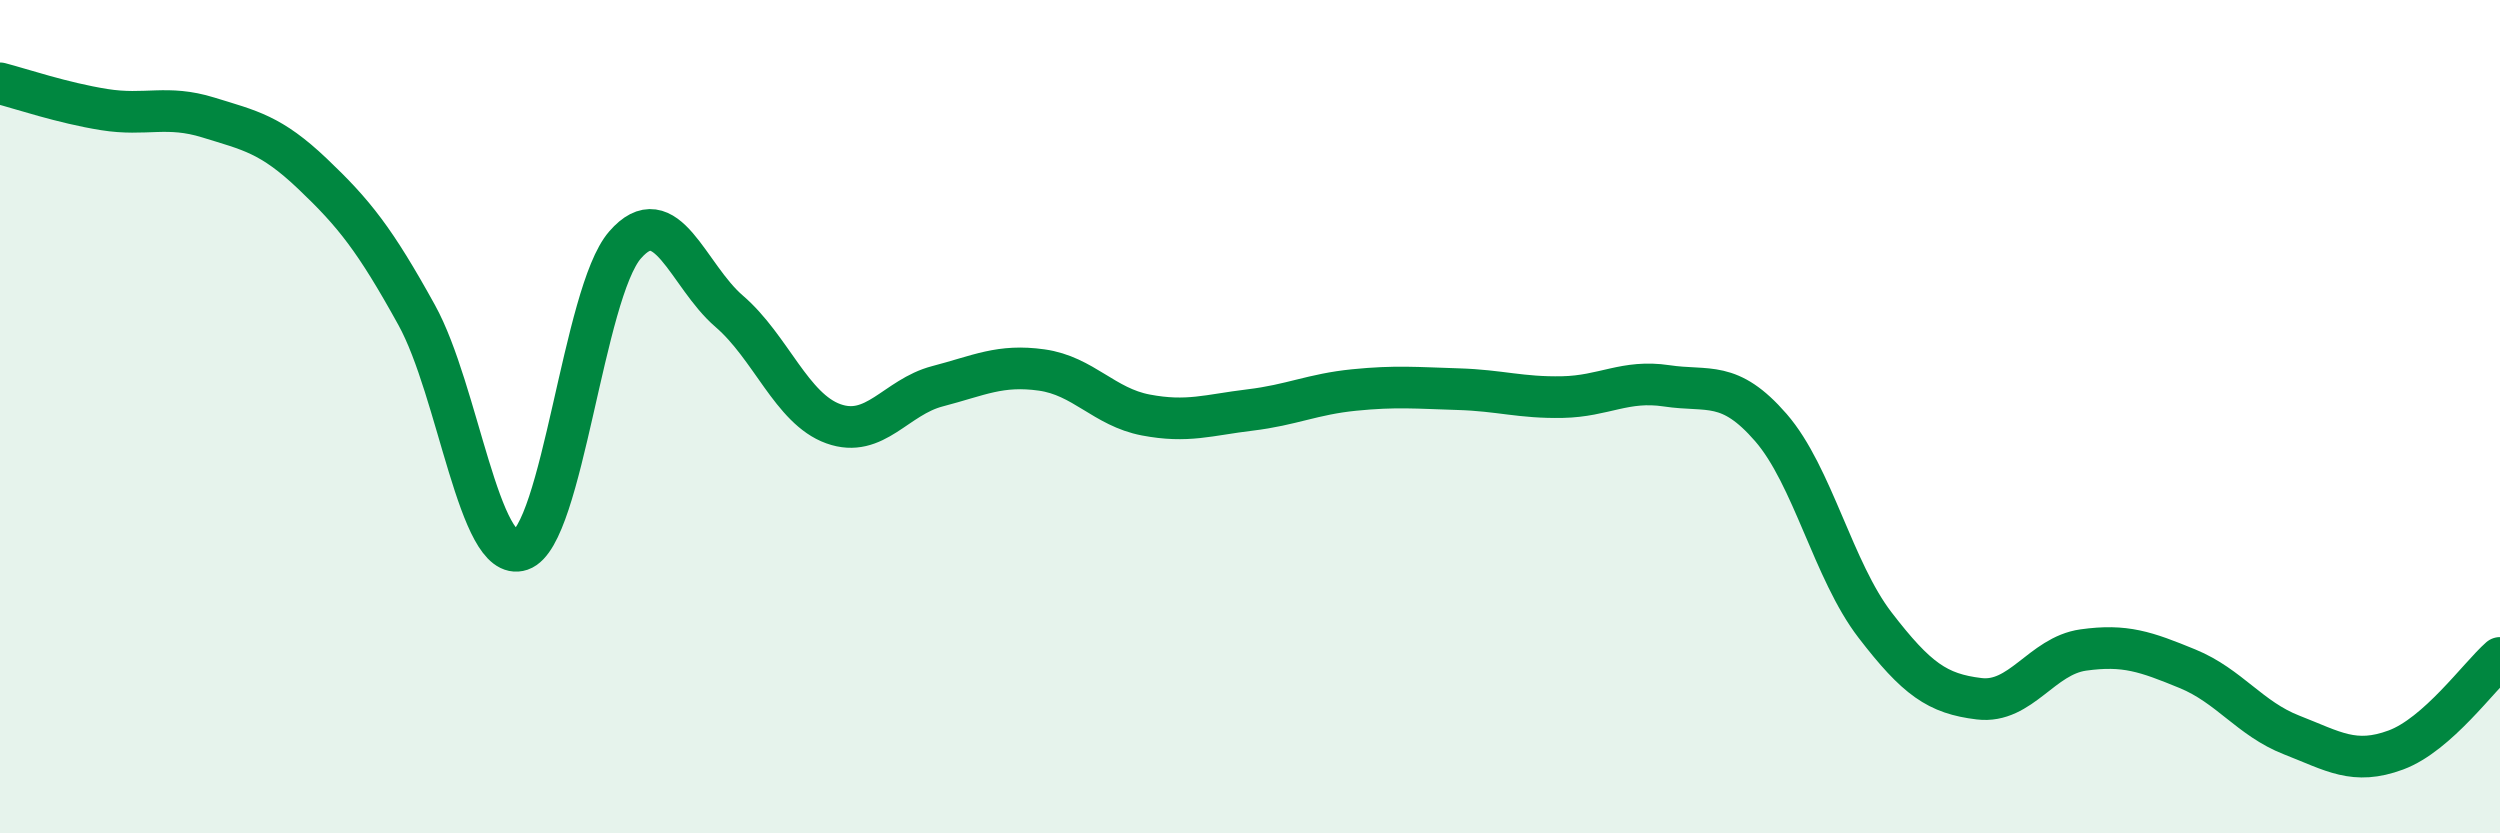
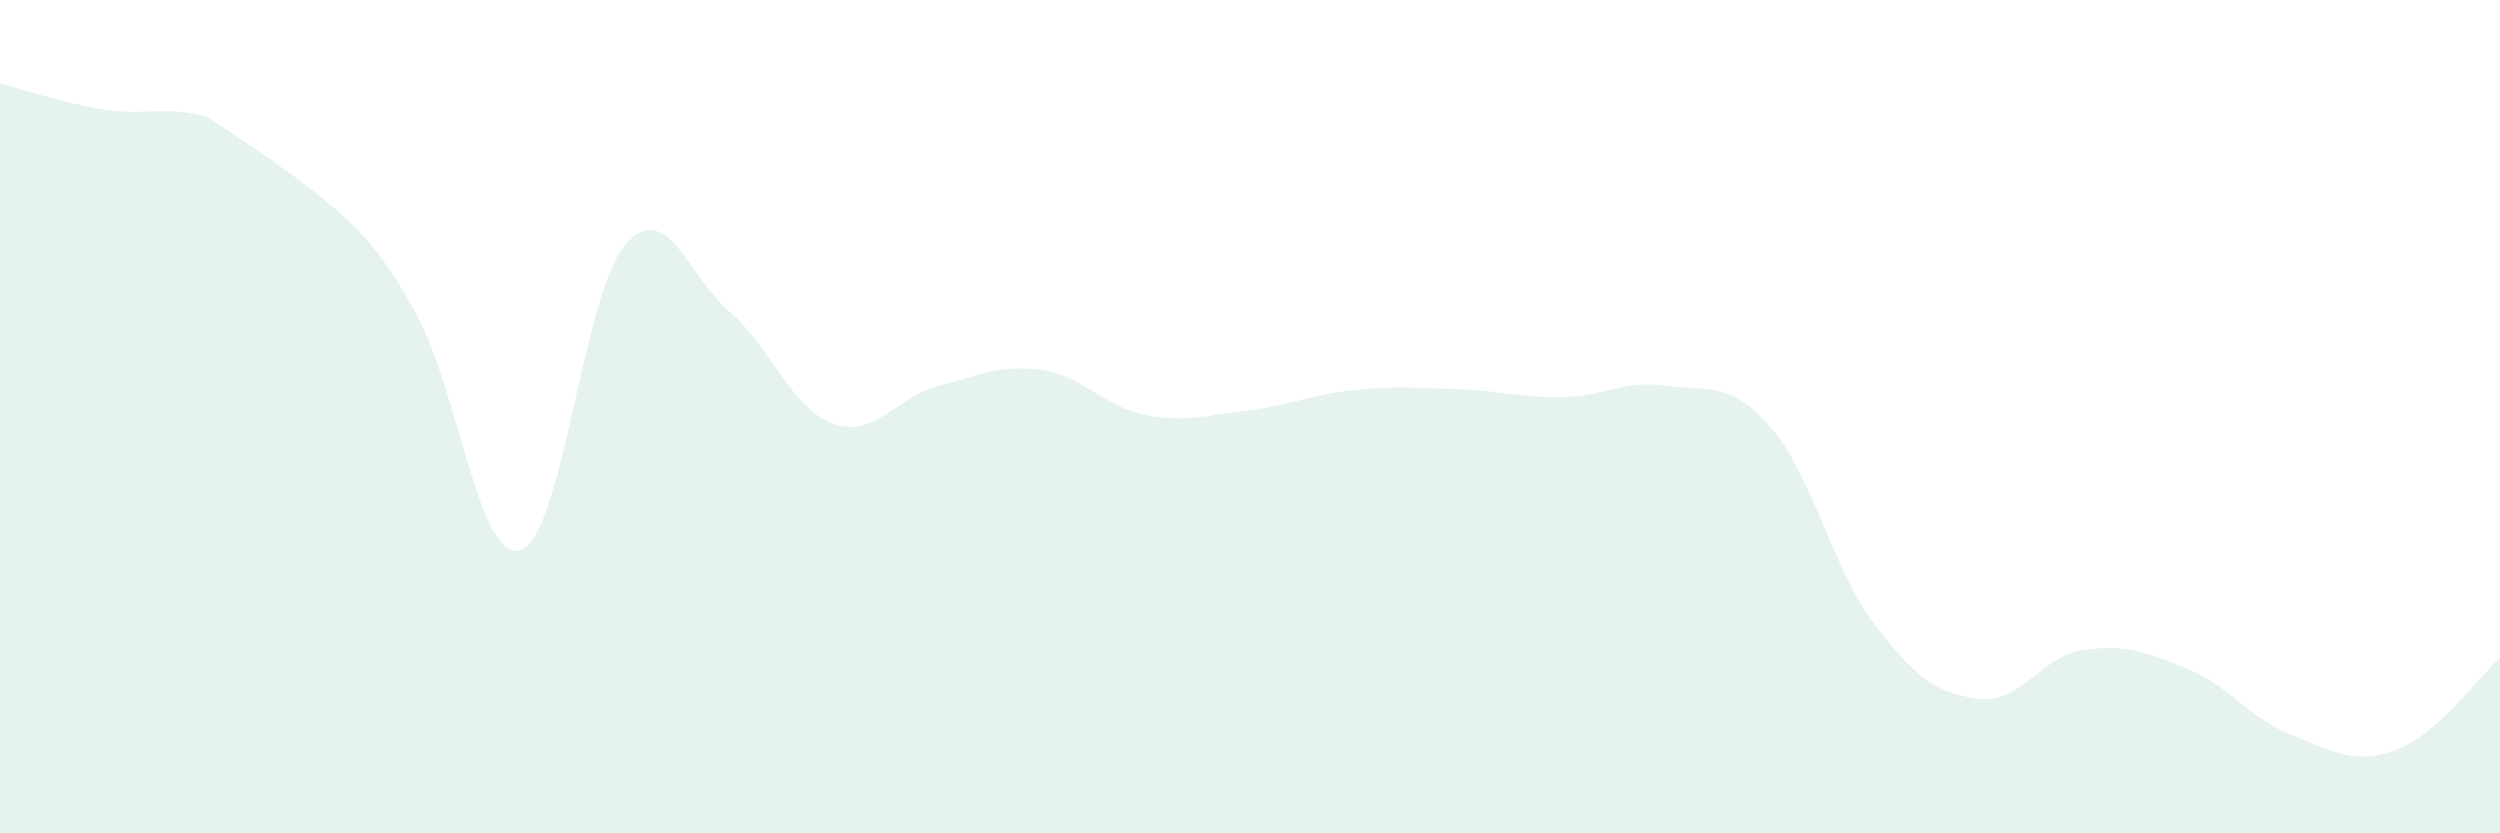
<svg xmlns="http://www.w3.org/2000/svg" width="60" height="20" viewBox="0 0 60 20">
-   <path d="M 0,2 C 0.5,2.13 1.5,2.47 2.5,2.63 C 3.5,2.79 4,2.51 5,2.82 C 6,3.13 6.5,3.22 7.5,4.17 C 8.5,5.12 9,5.75 10,7.56 C 11,9.37 11.5,13.54 12.5,13.2 C 13.5,12.86 14,7.03 15,5.88 C 16,4.73 16.5,6.61 17.5,7.47 C 18.5,8.33 19,9.81 20,10.17 C 21,10.53 21.5,9.53 22.5,9.27 C 23.5,9.01 24,8.74 25,8.88 C 26,9.02 26.5,9.77 27.5,9.96 C 28.5,10.15 29,9.96 30,9.84 C 31,9.72 31.5,9.46 32.5,9.36 C 33.5,9.26 34,9.31 35,9.34 C 36,9.37 36.5,9.55 37.5,9.53 C 38.5,9.51 39,9.11 40,9.26 C 41,9.41 41.5,9.11 42.5,10.26 C 43.5,11.41 44,13.7 45,15 C 46,16.3 46.5,16.65 47.5,16.77 C 48.5,16.89 49,15.74 50,15.6 C 51,15.46 51.5,15.64 52.5,16.05 C 53.5,16.46 54,17.25 55,17.64 C 56,18.03 56.5,18.37 57.5,18 C 58.5,17.63 59.5,16.23 60,15.79L60 20L0 20Z" fill="#008740" opacity="0.1" stroke-linecap="round" stroke-linejoin="round" />
-   <path d="M 0,2 C 0.5,2.13 1.5,2.47 2.5,2.63 C 3.5,2.79 4,2.51 5,2.82 C 6,3.13 6.5,3.22 7.5,4.17 C 8.5,5.12 9,5.75 10,7.56 C 11,9.37 11.5,13.54 12.5,13.2 C 13.5,12.86 14,7.03 15,5.88 C 16,4.73 16.5,6.61 17.5,7.47 C 18.5,8.33 19,9.81 20,10.17 C 21,10.53 21.5,9.53 22.5,9.27 C 23.5,9.01 24,8.74 25,8.88 C 26,9.02 26.5,9.77 27.5,9.96 C 28.5,10.15 29,9.96 30,9.84 C 31,9.72 31.5,9.46 32.5,9.36 C 33.5,9.26 34,9.31 35,9.34 C 36,9.37 36.5,9.55 37.5,9.53 C 38.5,9.51 39,9.11 40,9.26 C 41,9.41 41.5,9.11 42.5,10.26 C 43.5,11.41 44,13.7 45,15 C 46,16.3 46.5,16.65 47.5,16.77 C 48.5,16.89 49,15.74 50,15.6 C 51,15.46 51.5,15.64 52.5,16.05 C 53.5,16.46 54,17.25 55,17.64 C 56,18.03 56.5,18.37 57.5,18 C 58.5,17.63 59.5,16.23 60,15.79" stroke="#008740" stroke-width="1" fill="none" stroke-linecap="round" stroke-linejoin="round" />
+   <path d="M 0,2 C 0.5,2.13 1.5,2.47 2.5,2.63 C 3.5,2.79 4,2.51 5,2.82 C 8.5,5.12 9,5.75 10,7.56 C 11,9.37 11.5,13.54 12.5,13.2 C 13.5,12.86 14,7.03 15,5.88 C 16,4.73 16.5,6.61 17.5,7.47 C 18.5,8.33 19,9.81 20,10.17 C 21,10.53 21.5,9.53 22.5,9.27 C 23.5,9.01 24,8.74 25,8.88 C 26,9.02 26.5,9.77 27.5,9.96 C 28.5,10.15 29,9.96 30,9.84 C 31,9.72 31.5,9.46 32.5,9.36 C 33.5,9.26 34,9.31 35,9.34 C 36,9.37 36.5,9.55 37.5,9.53 C 38.5,9.51 39,9.11 40,9.26 C 41,9.41 41.5,9.11 42.5,10.26 C 43.5,11.41 44,13.7 45,15 C 46,16.3 46.5,16.65 47.5,16.77 C 48.5,16.89 49,15.74 50,15.6 C 51,15.46 51.5,15.64 52.5,16.05 C 53.5,16.46 54,17.25 55,17.64 C 56,18.03 56.5,18.37 57.5,18 C 58.5,17.63 59.5,16.23 60,15.79L60 20L0 20Z" fill="#008740" opacity="0.1" stroke-linecap="round" stroke-linejoin="round" />
</svg>